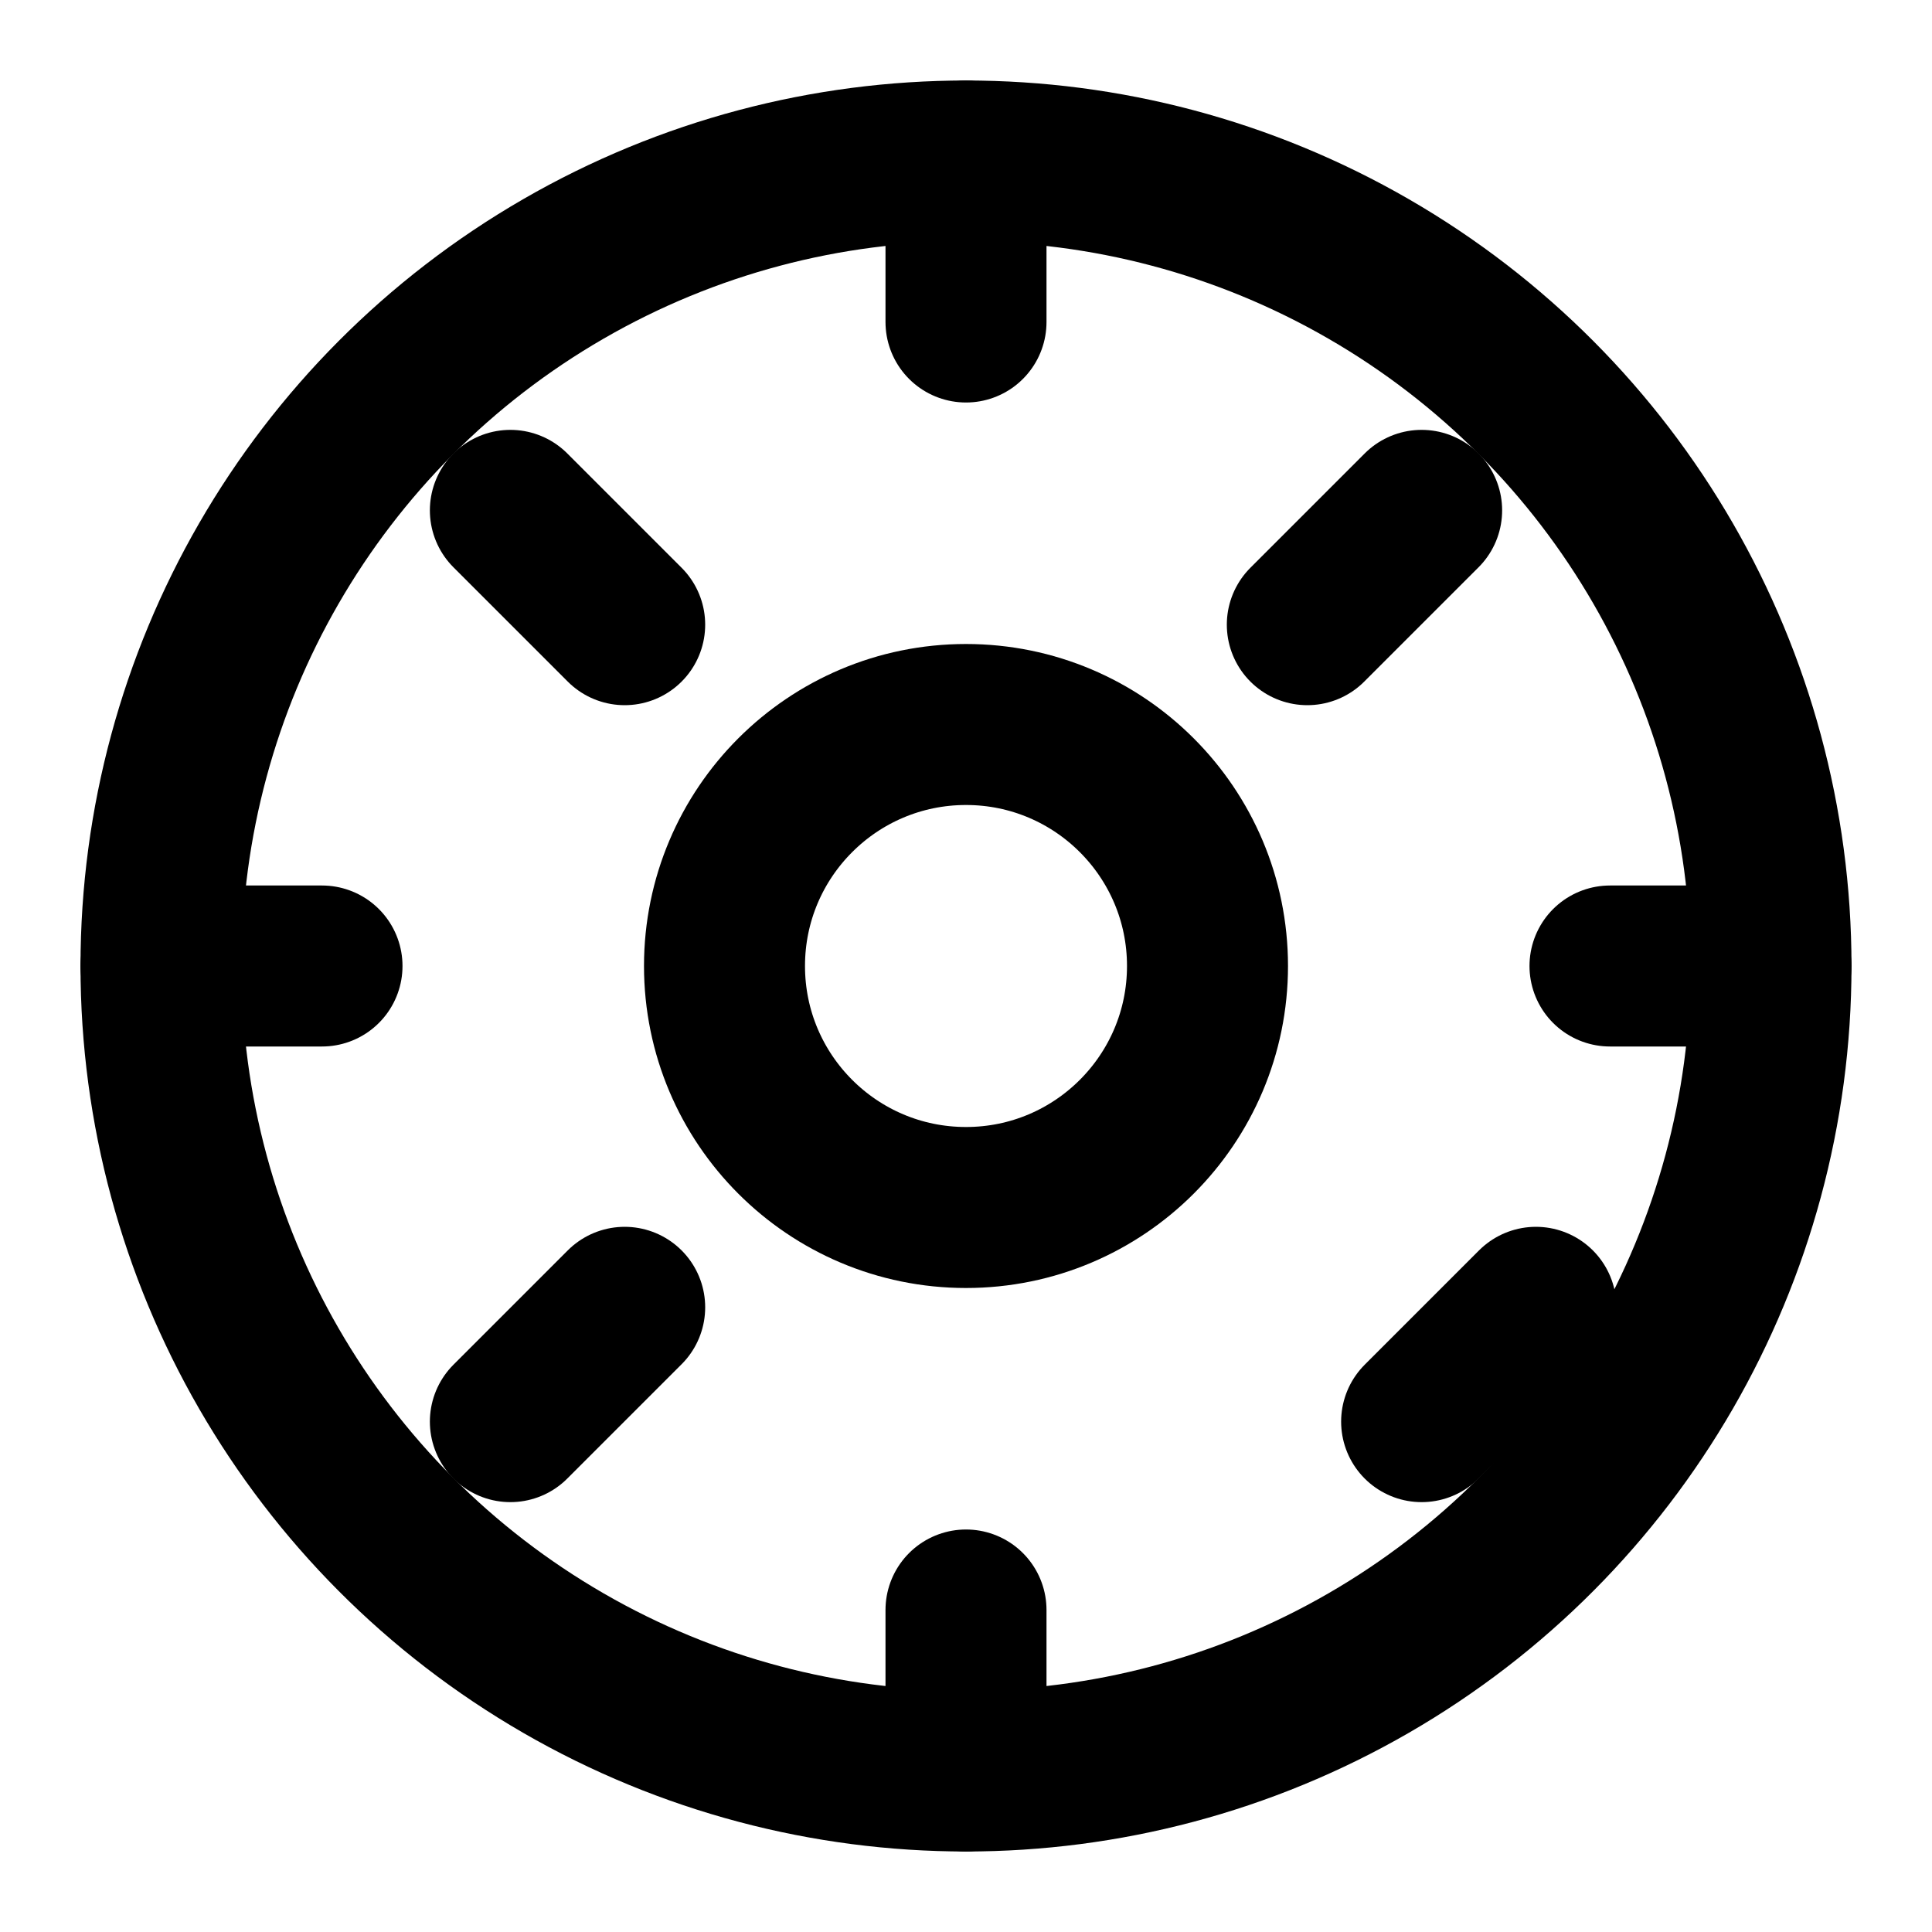
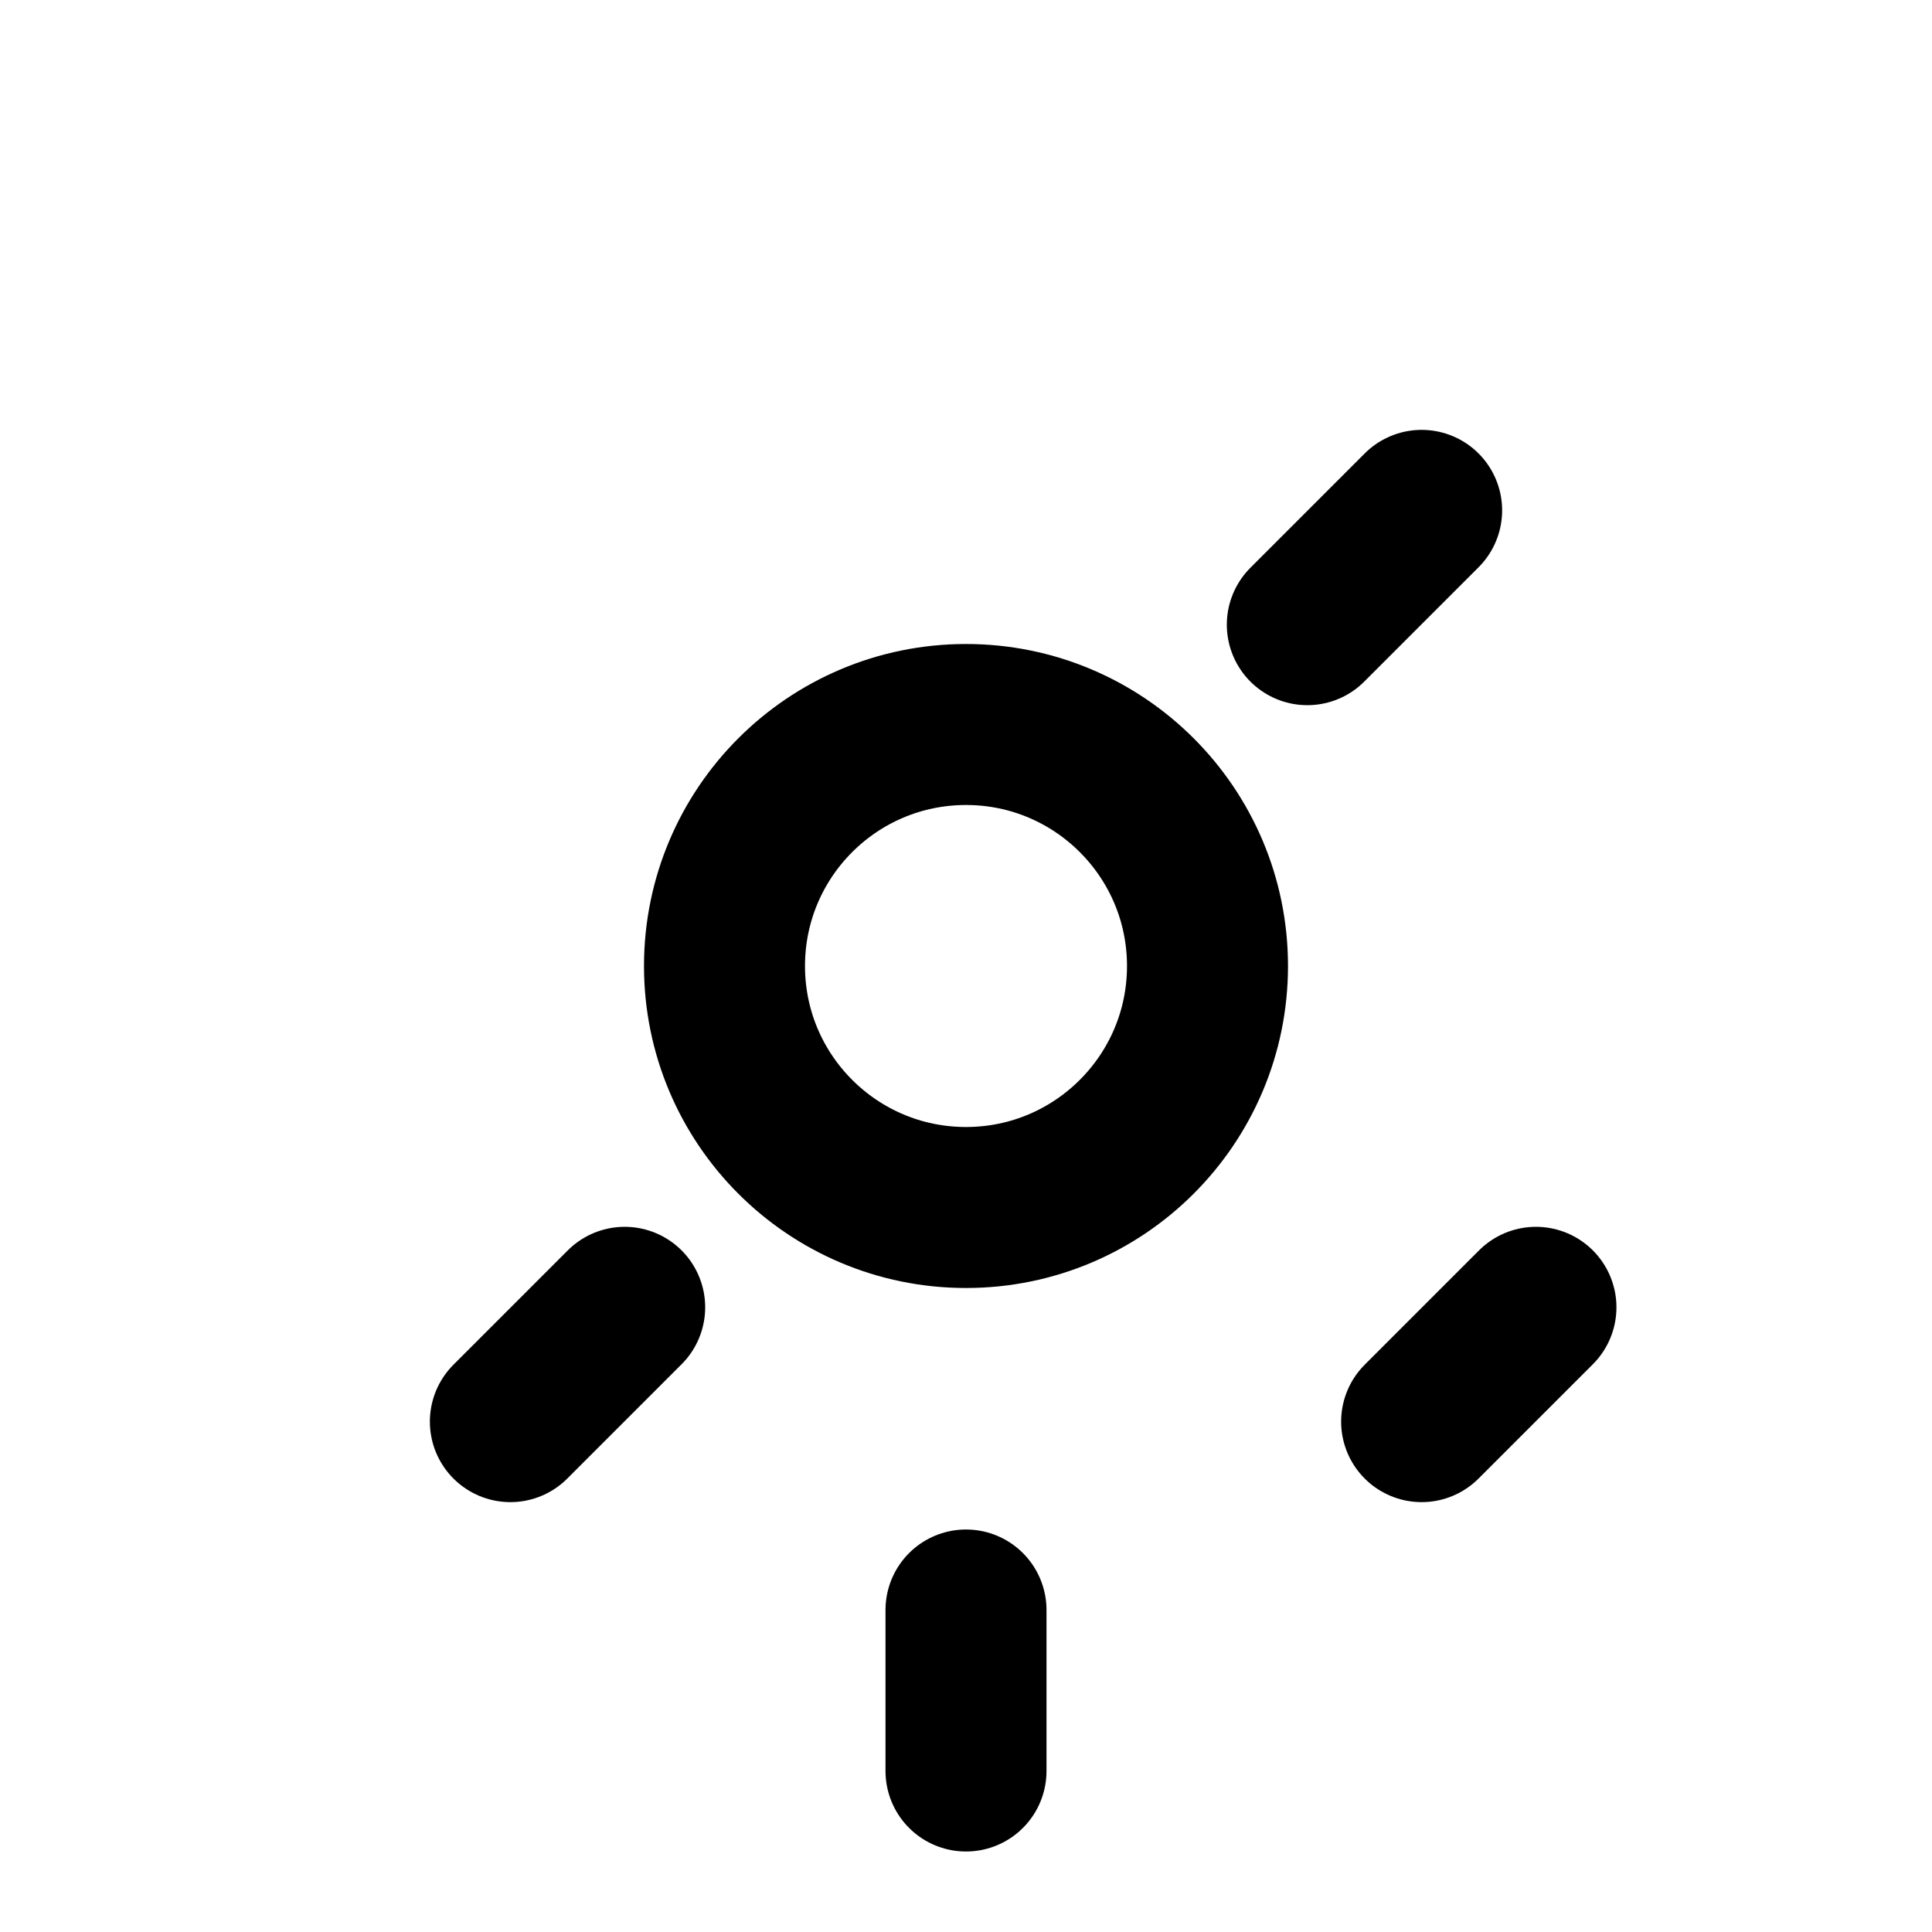
<svg xmlns="http://www.w3.org/2000/svg" viewBox="0 0 24 24" fill="none" stroke="currentColor" stroke-width="2" stroke-linecap="round" stroke-linejoin="round" class="feather feather-disc">
-   <circle cx="12" cy="12" r="10" />
  <circle cx="12" cy="12" r="3" />
-   <path d="M12 2v2" />
  <path d="M12 20v2" />
-   <path d="M20 12h2" />
-   <path d="M2 12H4" />
  <path d="M16.24 7.76l1.42-1.42" />
  <path d="M6.34 17.66l1.42-1.42" />
-   <path d="M7.76 7.76L6.34 6.34" />
  <path d="M17.66 17.66l1.42-1.42" />
</svg>